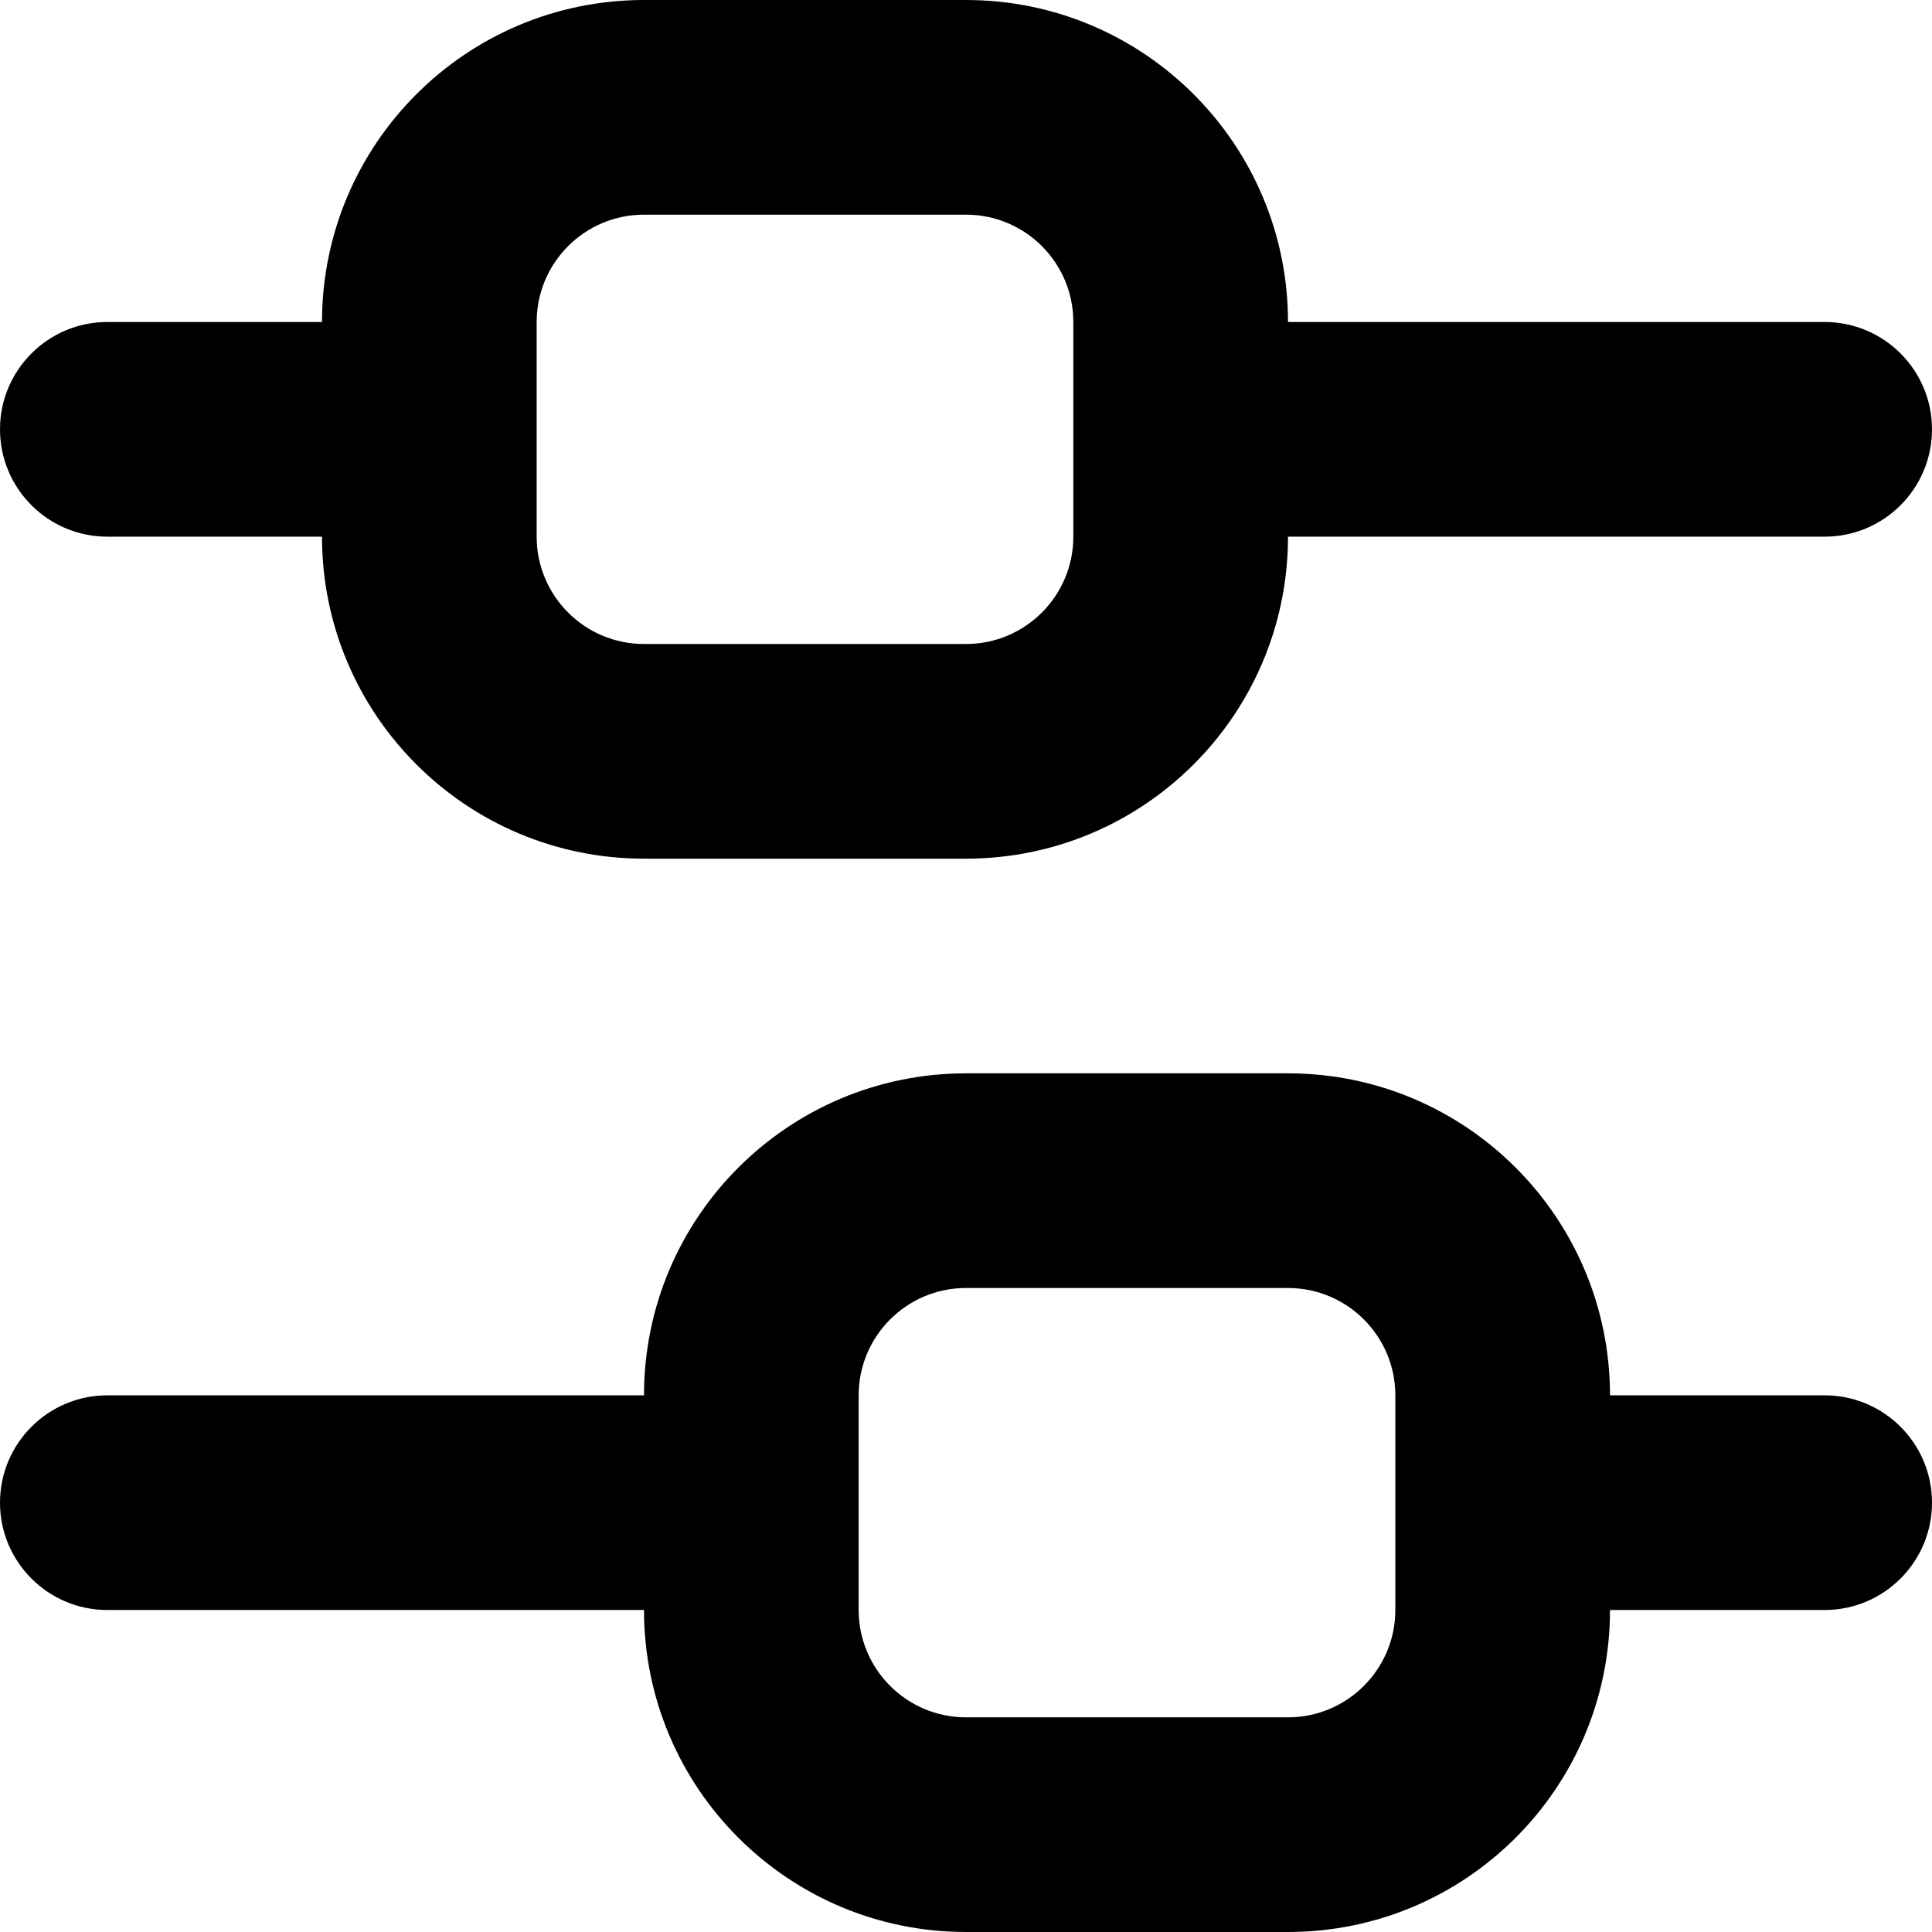
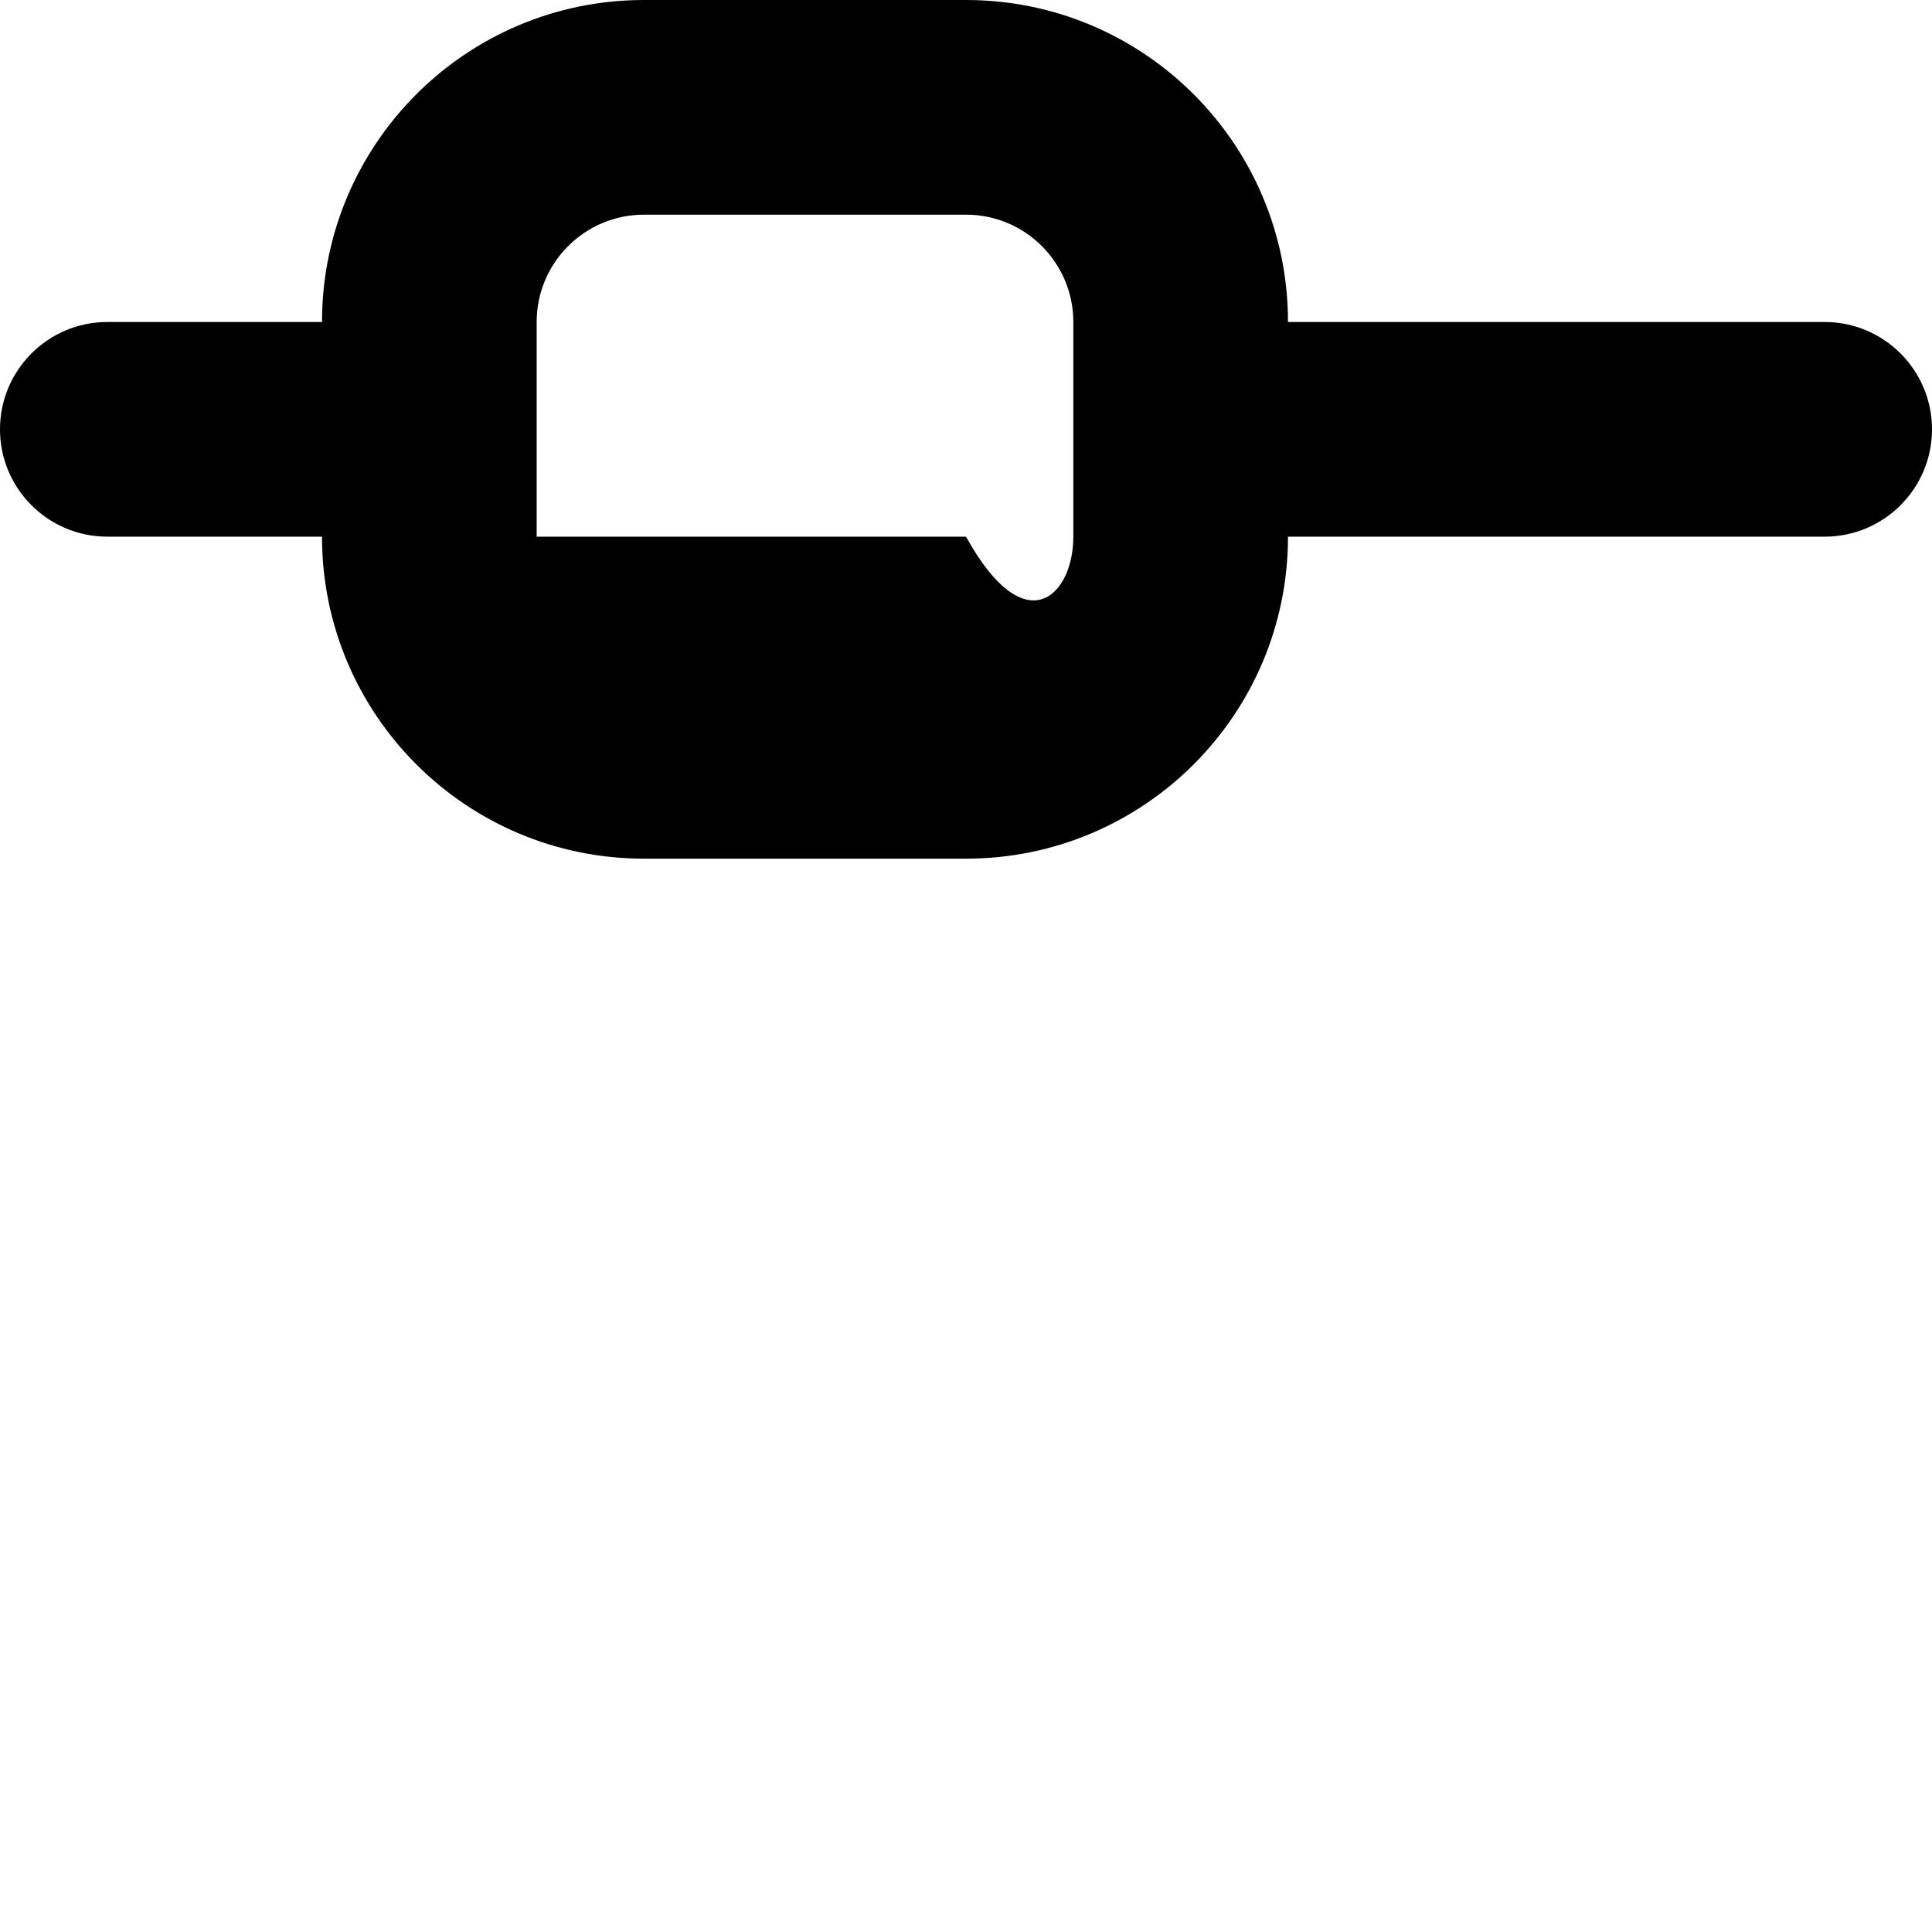
<svg xmlns="http://www.w3.org/2000/svg" width="18" height="18" viewBox="0 0 18 18" fill="none">
-   <path fill-rule="evenodd" clip-rule="evenodd" d="M12 18C13.657 18 15 16.657 15 15L17 15C17.552 15 18 14.552 18 14C18 13.448 17.552 13 17 13L15 13C15 11.343 13.657 10 12 10H9C7.343 10 6 11.343 6 13L1 13C0.448 13 4.12973e-07 13.448 4.37114e-07 14C4.61255e-07 14.552 0.448 15 1 15L6 15C6 16.657 7.343 18 9 18H12ZM8 15L8 13C8 12.448 8.448 12 9 12H12C12.552 12 13 12.448 13 13L13 15C13 15.552 12.552 16 12 16H9C8.448 16 8 15.552 8 15Z" fill="black" />
-   <path fill-rule="evenodd" clip-rule="evenodd" d="M3 5L1 5C0.448 5 2.41412e-08 4.552 0 4C-2.41411e-08 3.448 0.448 3 1 3L3 3C3 1.343 4.343 2.03558e-07 6 1.31134e-07L9 0C10.657 -7.24234e-08 12 1.343 12 3H17C17.552 3 18 3.448 18 4C18 4.552 17.552 5 17 5L12 5C12 6.657 10.657 8 9 8H6C4.343 8 3 6.657 3 5ZM10 3C10 2.448 9.552 2 9 2L6 2C5.448 2 5 2.448 5 3V5C5 5.552 5.448 6 6 6H9C9.552 6 10 5.552 10 5V3Z" fill="black" />
+   <path fill-rule="evenodd" clip-rule="evenodd" d="M3 5L1 5C0.448 5 2.41412e-08 4.552 0 4C-2.41411e-08 3.448 0.448 3 1 3L3 3C3 1.343 4.343 2.03558e-07 6 1.31134e-07L9 0C10.657 -7.24234e-08 12 1.343 12 3H17C17.552 3 18 3.448 18 4C18 4.552 17.552 5 17 5L12 5C12 6.657 10.657 8 9 8H6C4.343 8 3 6.657 3 5ZM10 3C10 2.448 9.552 2 9 2L6 2C5.448 2 5 2.448 5 3V5H9C9.552 6 10 5.552 10 5V3Z" fill="black" />
</svg>